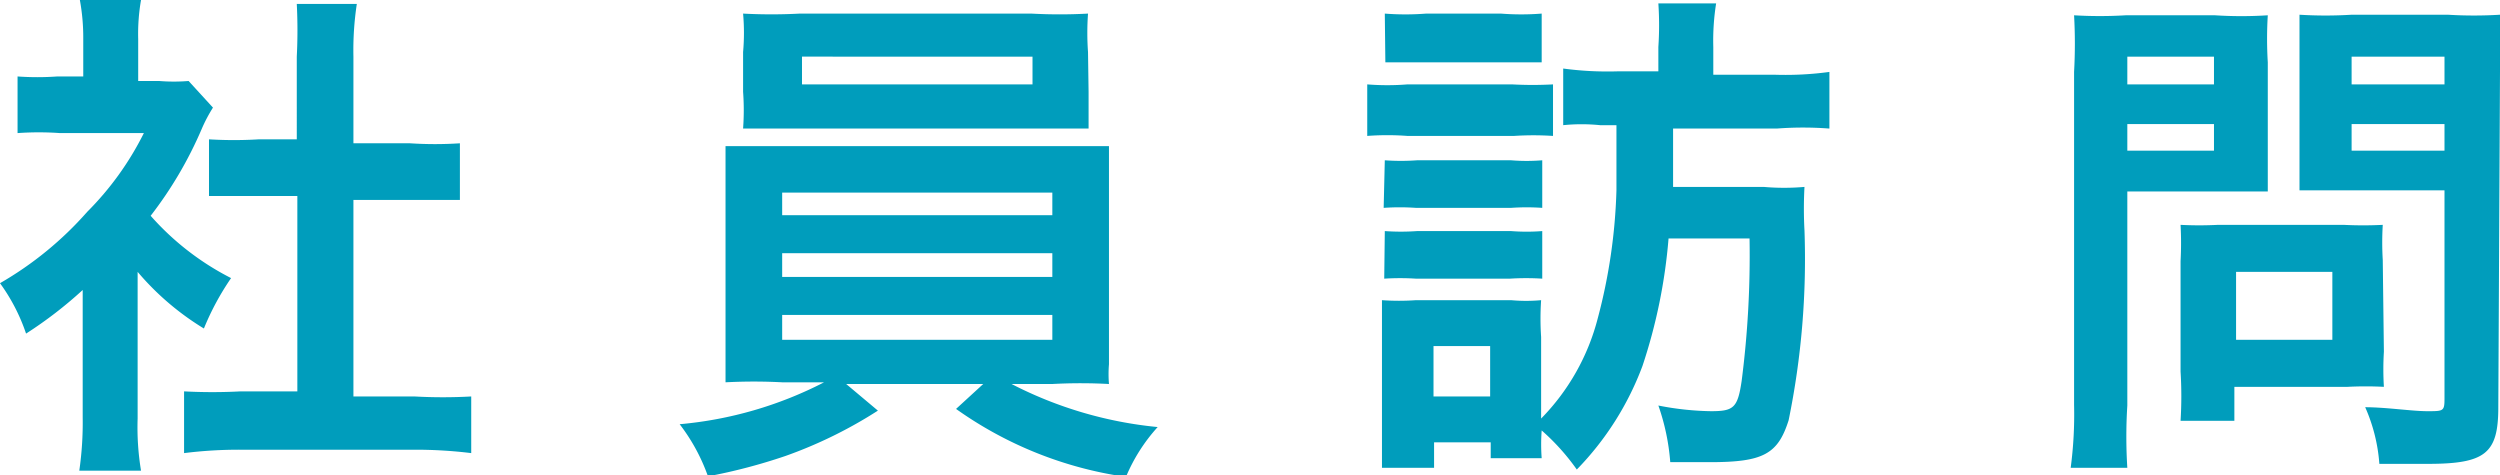
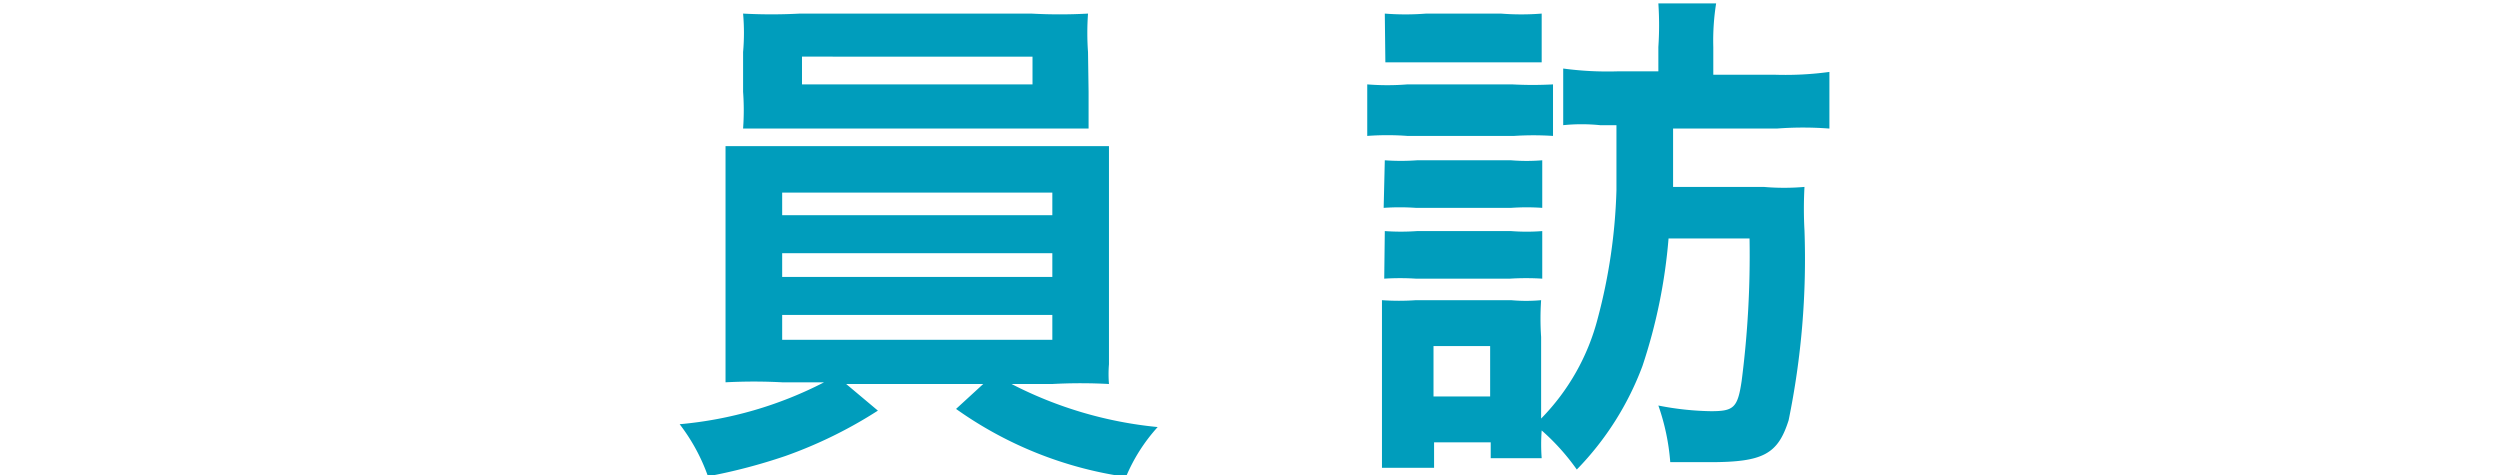
<svg xmlns="http://www.w3.org/2000/svg" viewBox="0 0 44.14 8.39">
  <defs>
    <style>
      .cls-1 {
        fill: #009dbc;
      }
    </style>
  </defs>
  <g id="レイヤー_2" data-name="レイヤー 2">
    <g id="rayout">
      <g>
-         <path class="cls-1" d="M2.43,7.39a4.69,4.69,0,0,0,.06.92H1.4a5.91,5.91,0,0,0,.06-.94V5.12a7.32,7.32,0,0,1-1,.77A3.29,3.29,0,0,0,0,5,6.11,6.11,0,0,0,1.54,3.74a5.32,5.32,0,0,0,1-1.39H1.06a5.2,5.2,0,0,0-.75,0v-1a4.9,4.9,0,0,0,.7,0h.46V.68A3.66,3.66,0,0,0,1.41,0H2.49a3.48,3.48,0,0,0-.05.69v.74h.37a3.19,3.19,0,0,0,.52,0l.43.47a2.69,2.69,0,0,0-.2.38,7,7,0,0,1-.9,1.53A4.79,4.79,0,0,0,4.08,4.91a4.71,4.71,0,0,0-.48.89,4.8,4.8,0,0,1-1.17-1ZM6.24,7H7.32a9,9,0,0,0,1,0V8a8.12,8.12,0,0,0-1-.06H4.25a7.84,7.84,0,0,0-1,.06V6.91a9.35,9.35,0,0,0,1,0h1V3.46H4.57c-.3,0-.6,0-.88,0v-1a7.24,7.24,0,0,0,.88,0h.67V1a9.16,9.16,0,0,0,0-.93H6.3A5.45,5.45,0,0,0,6.24,1V2.53h1a6.73,6.73,0,0,0,.88,0v1c-.29,0-.57,0-.88,0h-1Z" />
        <path class="cls-1" d="M13.81,6.75a9.46,9.46,0,0,0-1,0c0-.23,0-.48,0-.94V3.58c0-.47,0-.69,0-1,.27,0,.58,0,1,0h4.77c.43,0,.69,0,1,0,0,.22,0,.46,0,1V6.43a2.11,2.11,0,0,0,0,.35,9.16,9.16,0,0,0-1,0h-.72a7.11,7.11,0,0,0,2.58.76,3.07,3.07,0,0,0-.56.88,6.84,6.84,0,0,1-3-1.2l.48-.44H14.94l.56.47a7.9,7.9,0,0,1-1.63.8,9.91,9.91,0,0,1-1.37.36A3.33,3.33,0,0,0,12,7.49a6.89,6.89,0,0,0,2.55-.74Zm5.41-5.13c0,.26,0,.44,0,.65l-1,0H14.12l-1,0a4.45,4.45,0,0,0,0-.65V.92a3.82,3.82,0,0,0,0-.68,9.34,9.34,0,0,0,1,0h4.09a9.14,9.14,0,0,0,1,0,4.79,4.79,0,0,0,0,.68ZM13.81,3.8h4.77V3.4H13.81Zm0,1.09h4.77V4.47H13.81Zm0,1.11h4.77V5.56H13.81Zm.35-5v.49h4.07V1Z" />
        <path class="cls-1" d="M24.14,1.49a4.45,4.45,0,0,0,.71,0H26.7a6.7,6.7,0,0,0,.72,0v.91a5.29,5.29,0,0,0-.69,0H24.85a4.69,4.69,0,0,0-.71,0Zm4.11.72a3.24,3.24,0,0,0-.65,0v-1a5.84,5.84,0,0,0,.95.05h.73V.83a5.78,5.78,0,0,0,0-.77H30.3a4.18,4.18,0,0,0-.05.77v.49h1.1a5.77,5.77,0,0,0,.95-.05v1a6.08,6.08,0,0,0-.93,0H29.54V2.6c0,.37,0,.37,0,.7h1.6a4.13,4.13,0,0,0,.72,0,7,7,0,0,0,0,.77,14.17,14.17,0,0,1-.28,3.35c-.19.6-.45.74-1.39.74l-.7,0a3.91,3.91,0,0,0-.21-1,5.13,5.13,0,0,0,.93.1c.4,0,.47-.06.54-.53a17.35,17.35,0,0,0,.14-2.52H29.46A9.56,9.56,0,0,1,29,6.46a5.24,5.24,0,0,1-1.16,1.83,3.93,3.93,0,0,0-.62-.69,3.26,3.26,0,0,0,0,.49h-.9V7.81h-1v.45H24.4c0-.27,0-.6,0-.87V6c0-.28,0-.48,0-.7a4.33,4.33,0,0,0,.6,0h1.68a2.92,2.92,0,0,0,.53,0,4.85,4.85,0,0,0,0,.65V7.39a3.92,3.92,0,0,0,1-1.77,9.8,9.8,0,0,0,.33-2.26c0-.29,0-.29,0-1.15Zm-3.8.62a3.94,3.94,0,0,0,.57,0h1.66a3.37,3.37,0,0,0,.55,0v.84a4,4,0,0,0-.55,0H25a4.14,4.14,0,0,0-.57,0Zm0,1.25a4,4,0,0,0,.57,0h1.66a3.54,3.54,0,0,0,.55,0v.84a4.54,4.54,0,0,0-.57,0H25a4.45,4.45,0,0,0-.56,0Zm0-3.84a4.65,4.65,0,0,0,.73,0H26.5a4.59,4.59,0,0,0,.72,0V1.1c-.25,0-.4,0-.72,0H25.19c-.33,0-.49,0-.73,0ZM25.31,7h1V6.11h-1Z" />
-         <path class="cls-1" d="M37.56,7.16a8.78,8.78,0,0,0,0,1.1h-1a7.14,7.14,0,0,0,.06-1.11V1.27a9,9,0,0,0,0-1,7.56,7.56,0,0,0,.91,0h1.58a7.21,7.21,0,0,0,.93,0,6.88,6.88,0,0,0,0,.83V2.58c0,.42,0,.6,0,.8l-.82,0H37.56Zm0-5.67h1.53V1H37.56Zm0,1.17h1.53V2.19H37.56Zm4.53,3.55a5.11,5.11,0,0,0,0,.62,6.25,6.25,0,0,0-.64,0h-2v.6h-.95a7,7,0,0,0,0-.87V4.61a5.85,5.85,0,0,0,0-.64,6.38,6.38,0,0,0,.66,0h2.22a6.87,6.87,0,0,0,.69,0,5.22,5.22,0,0,0,0,.62ZM39.48,6h1.7V4.8h-1.7Zm4.63,1.19c0,.82-.23,1-1.25,1l-.85,0a3,3,0,0,0-.25-1c.37,0,.82.07,1.1.07s.3,0,.3-.22V3.36H41.43l-.83,0c0-.21,0-.43,0-.8V1.09c0-.31,0-.57,0-.83a7.43,7.43,0,0,0,.92,0h1.7a7.54,7.54,0,0,0,.92,0c0,.29,0,.58,0,1ZM41.52,1.49h1.64V1H41.52Zm0,1.17h1.64V2.19H41.52Z" />
      </g>
    </g>
  </g>
</svg>